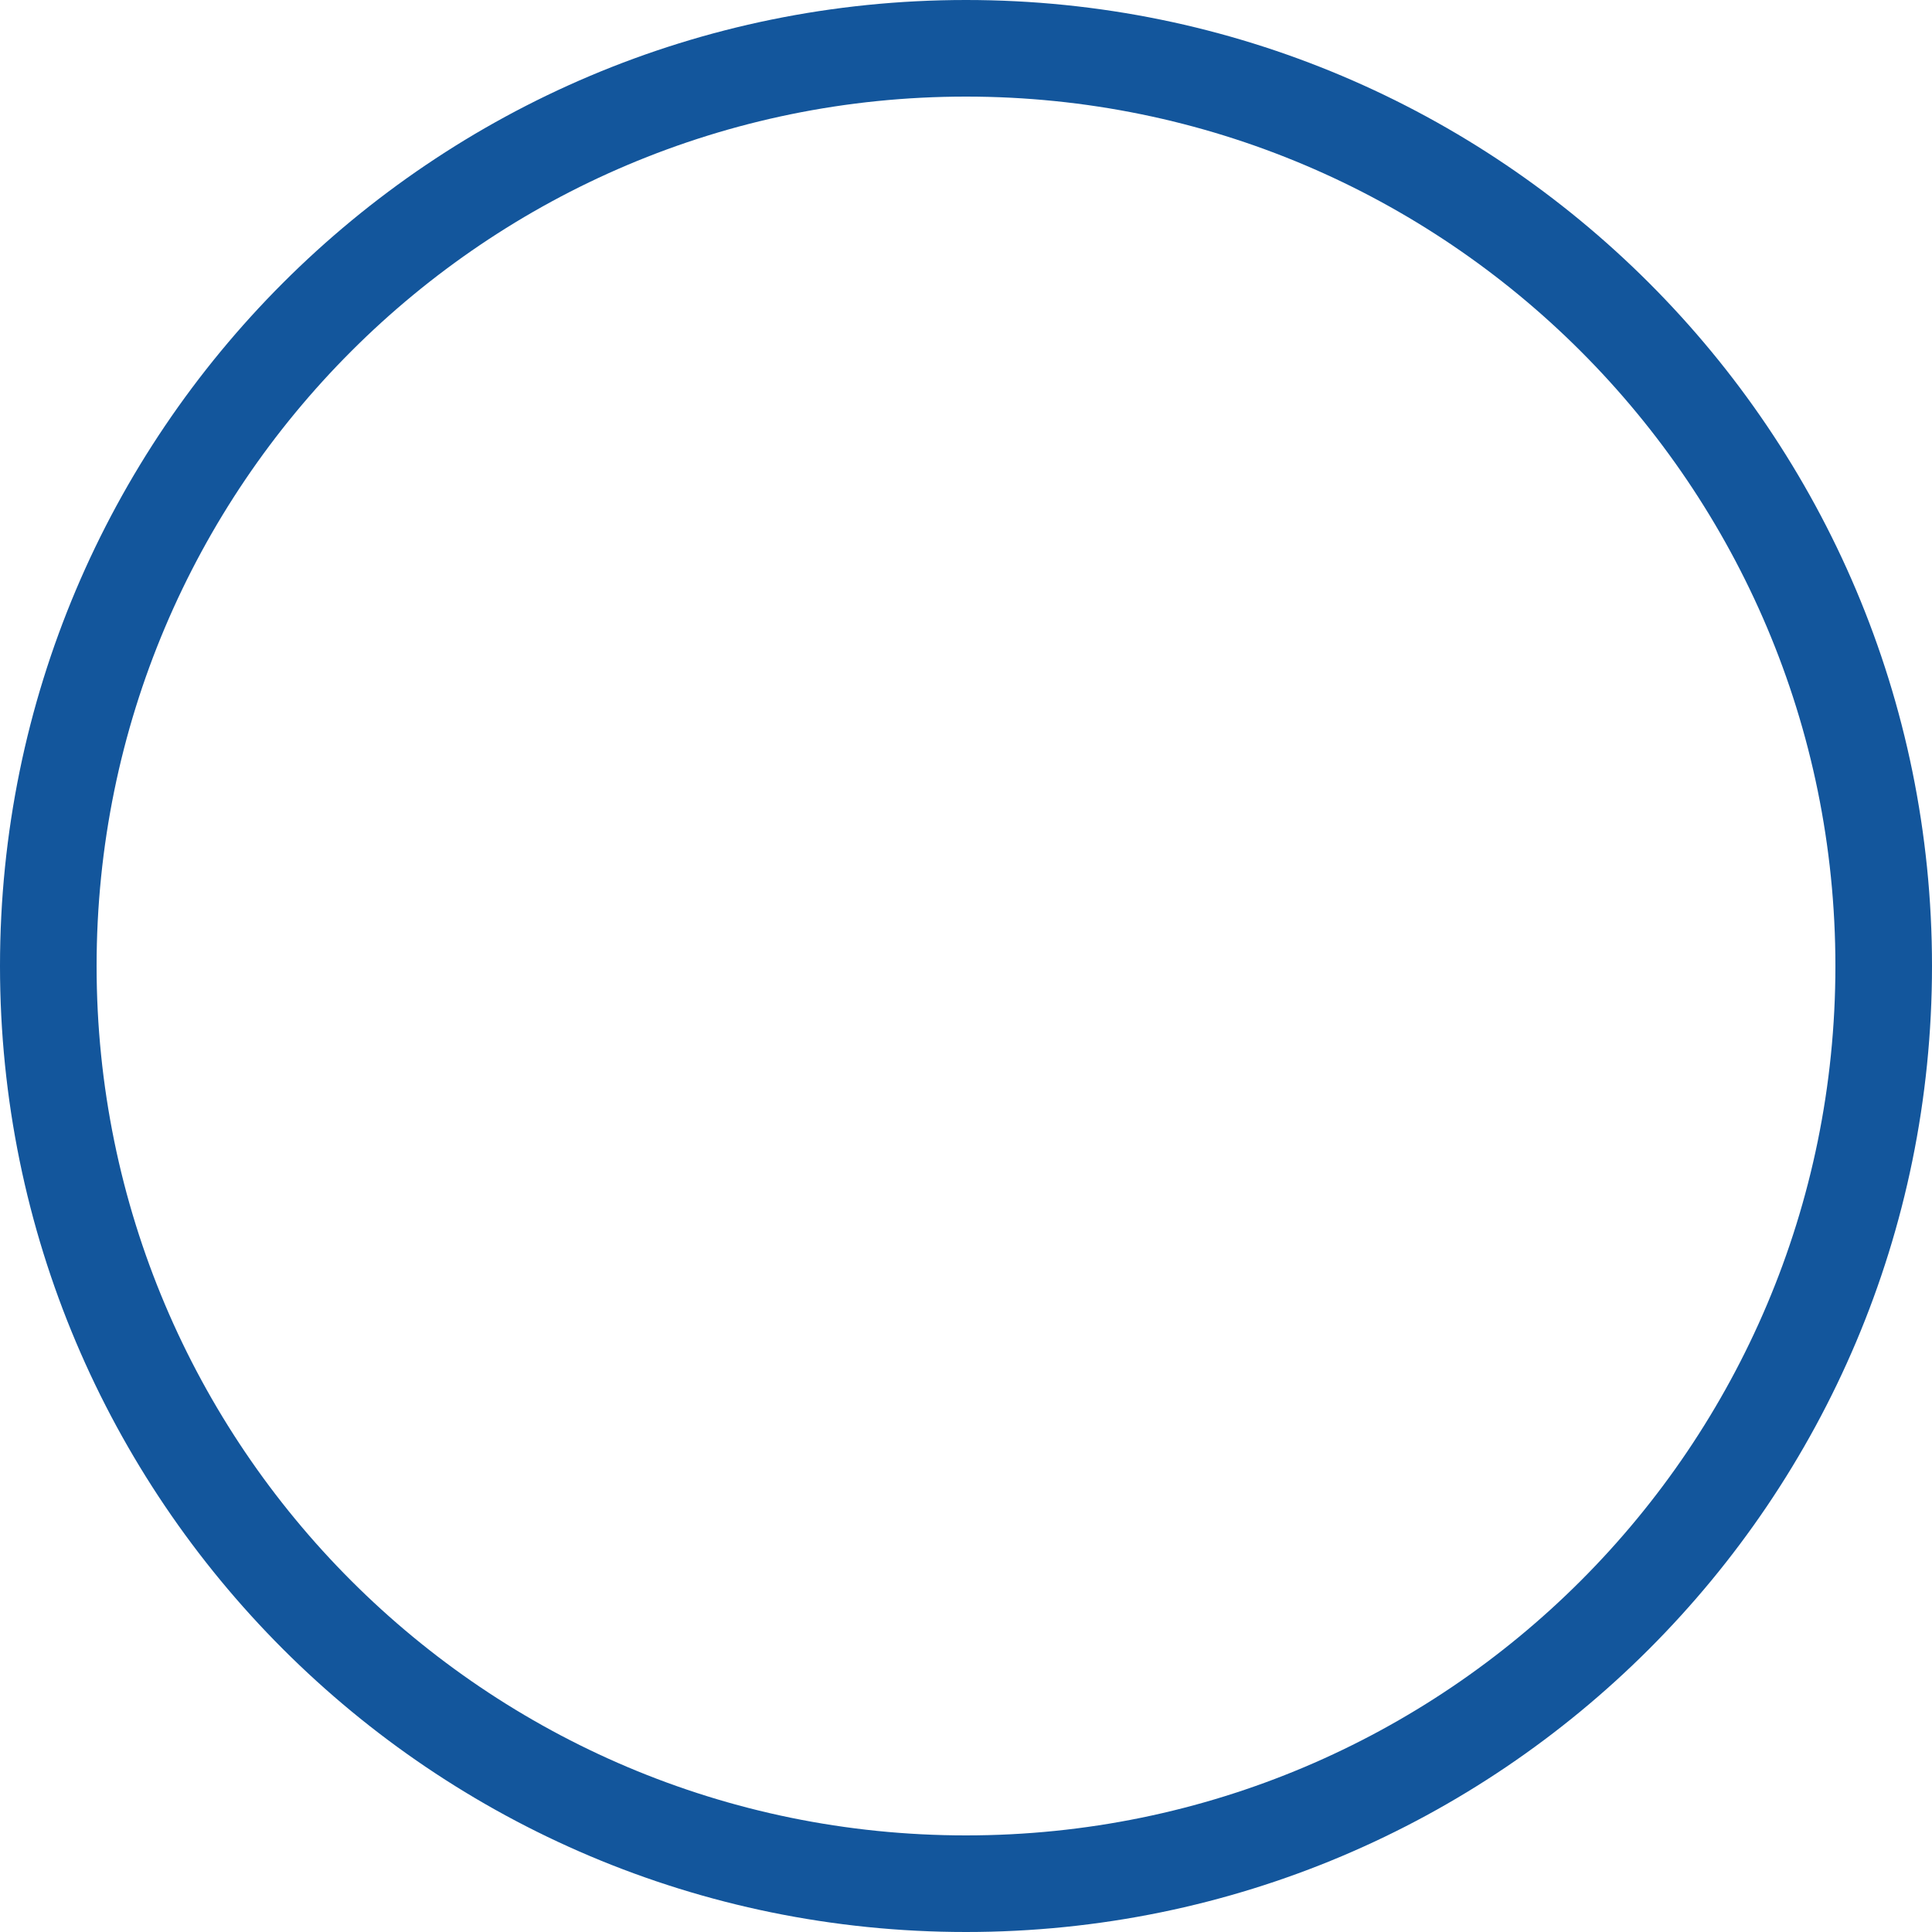
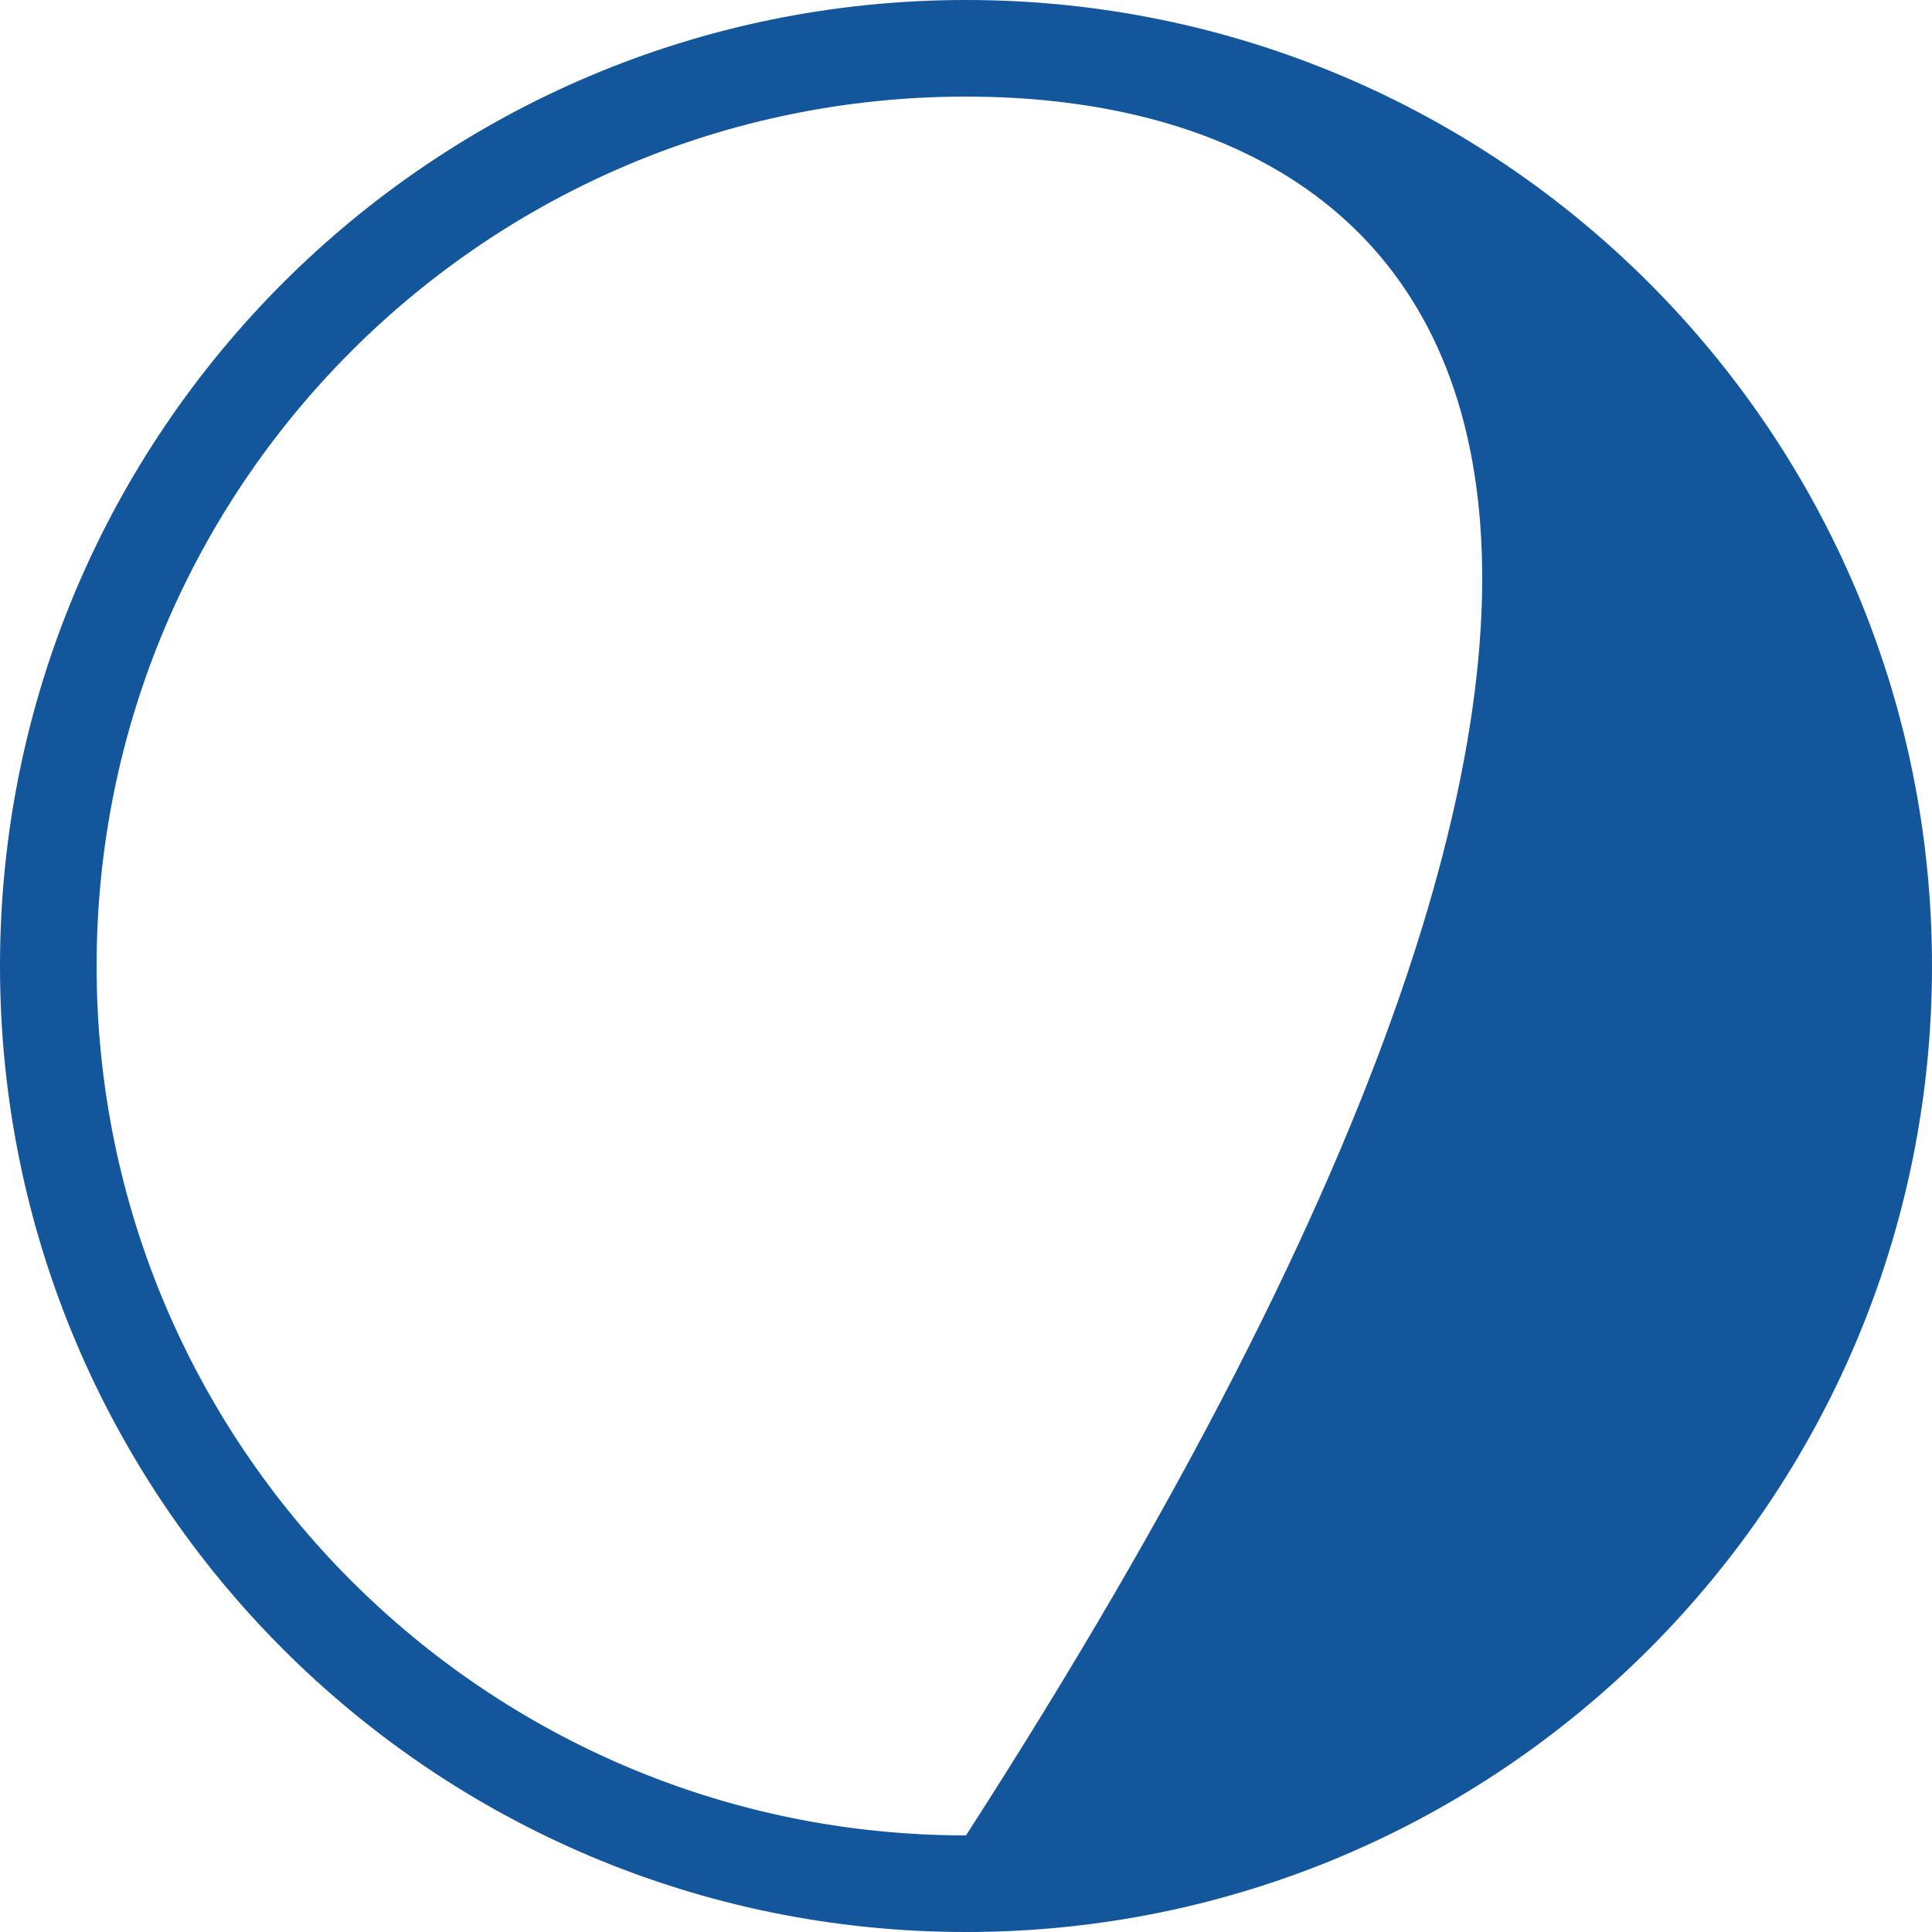
<svg xmlns="http://www.w3.org/2000/svg" width="596" height="596" viewBox="0 0 596 596" fill="none">
-   <path d="M596 298C596 462.581 462.581 596 298 596C133.419 596 0 462.581 0 298C0 133.419 133.419 0 298 0C462.581 0 596 133.419 596 298ZM29.8 298C29.8 446.123 149.877 566.2 298 566.2C446.123 566.2 566.2 446.123 566.2 298C566.2 149.877 446.123 29.8 298 29.8C149.877 29.8 29.8 149.877 29.8 298Z" fill="#13569C" />
+   <path d="M596 298C596 462.581 462.581 596 298 596C133.419 596 0 462.581 0 298C0 133.419 133.419 0 298 0C462.581 0 596 133.419 596 298ZM29.8 298C29.8 446.123 149.877 566.2 298 566.2C566.2 149.877 446.123 29.8 298 29.8C149.877 29.8 29.8 149.877 29.8 298Z" fill="#13569C" />
</svg>